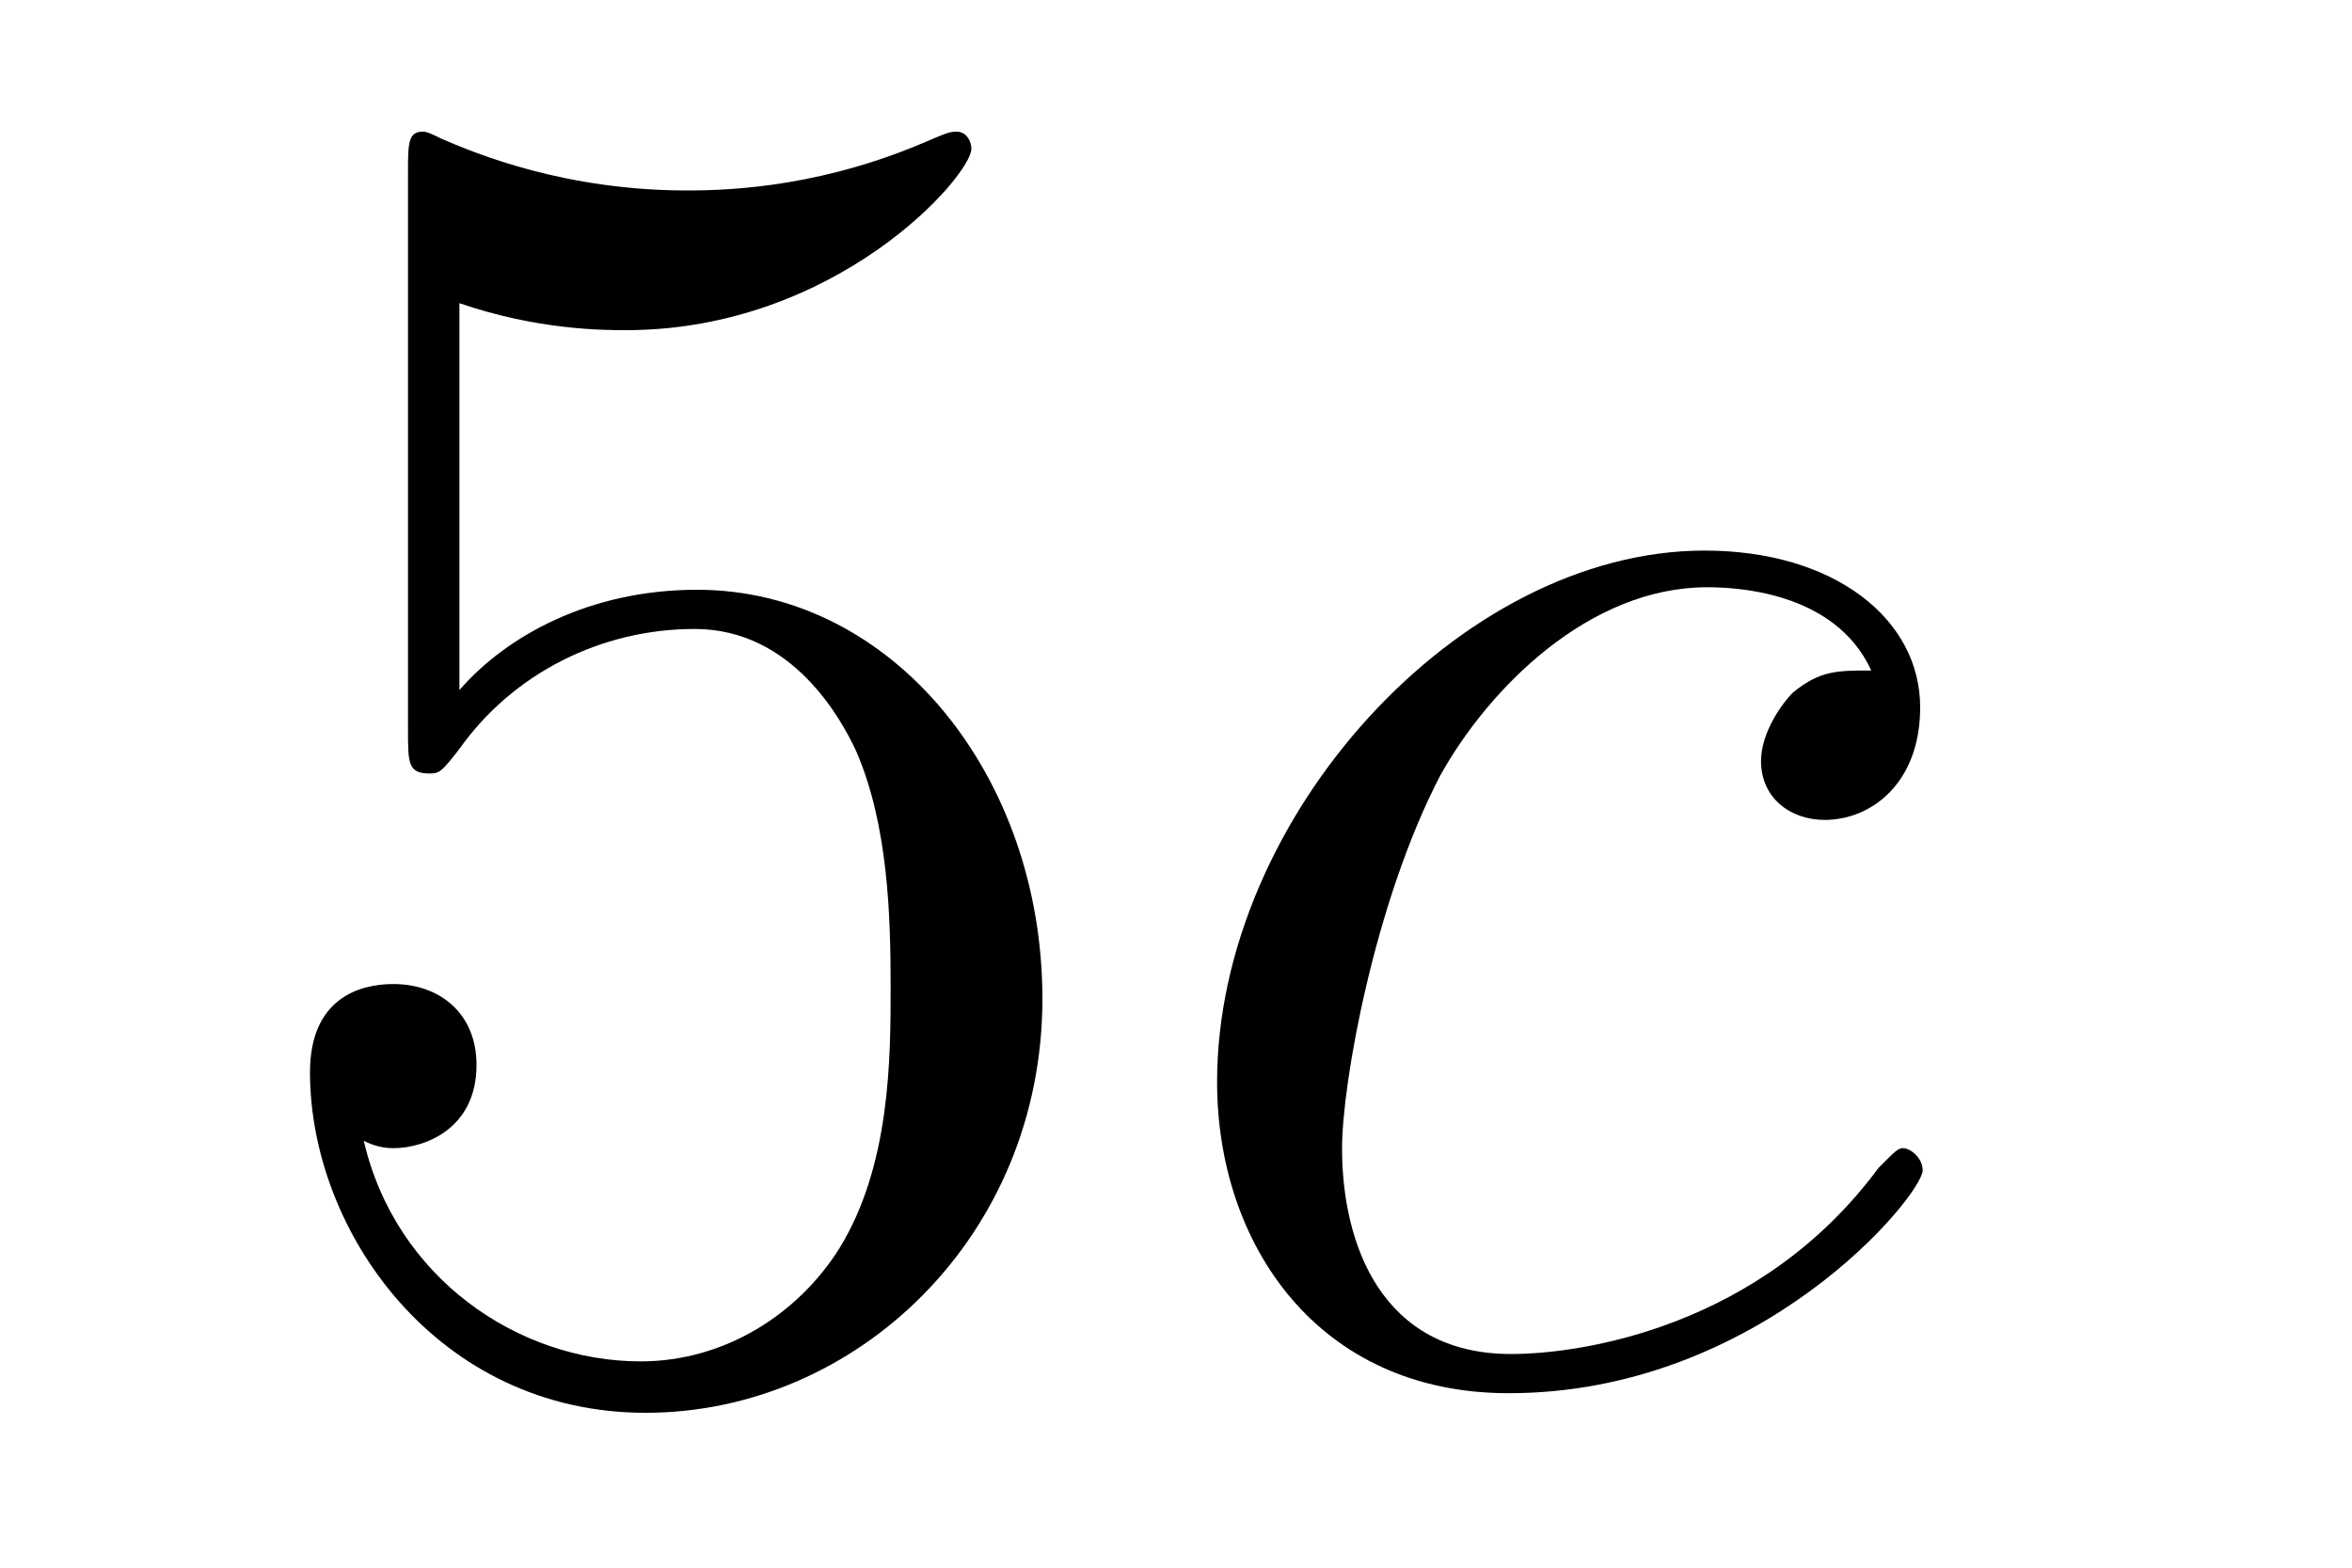
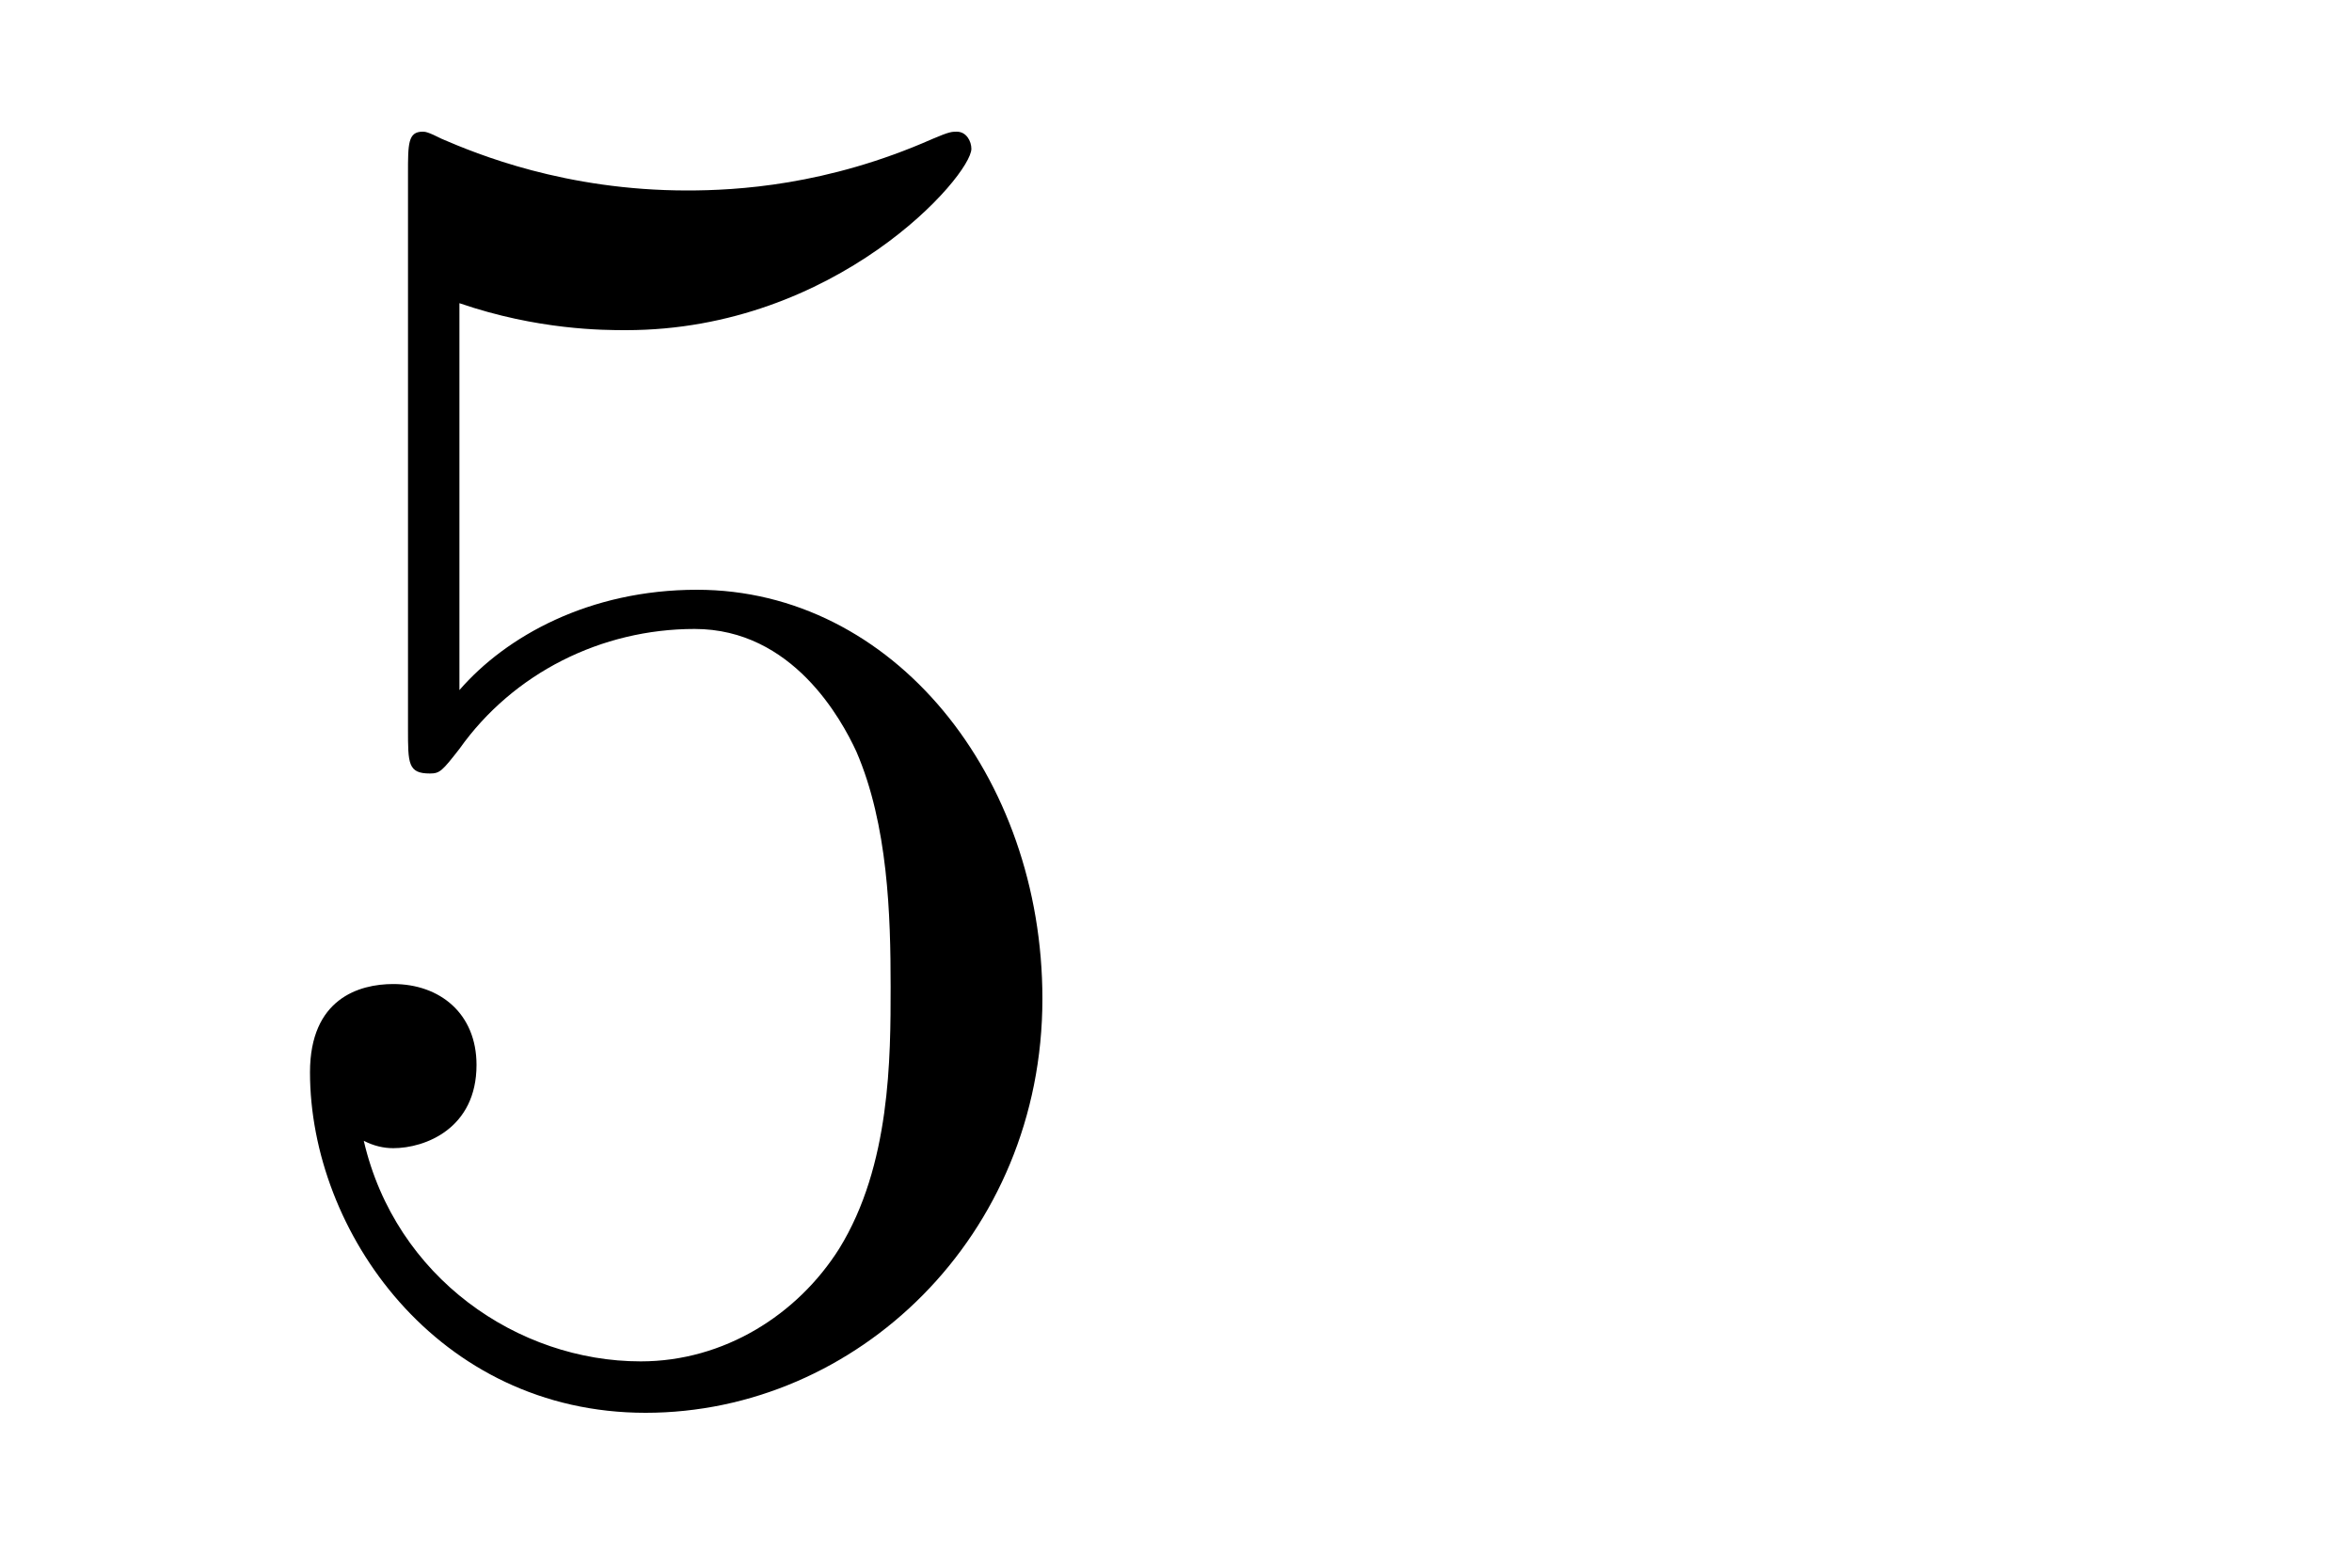
<svg xmlns="http://www.w3.org/2000/svg" height="10pt" version="1.1" viewBox="0 -10 15 10" width="15pt">
  <g id="page1">
    <g transform="matrix(1 0 0 1 -127 653)">
      <path d="M129.93 -661.066C130.43 -660.894 130.852 -660.894 130.992 -660.894C132.336 -660.894 133.195 -661.879 133.195 -662.051C133.195 -662.098 133.164 -662.16 133.102 -662.16C133.07 -662.16 133.055 -662.16 132.945 -662.113C132.273 -661.816 131.695 -661.785 131.383 -661.785C130.602 -661.785 130.039 -662.019 129.82 -662.113C129.727 -662.16 129.711 -662.16 129.695 -662.16C129.602 -662.16 129.602 -662.082 129.602 -661.895V-658.348C129.602 -658.129 129.602 -658.066 129.742 -658.066C129.805 -658.066 129.82 -658.082 129.93 -658.223C130.273 -658.707 130.836 -658.988 131.43 -658.988C132.055 -658.988 132.367 -658.41 132.461 -658.207C132.664 -657.738 132.68 -657.16 132.68 -656.707S132.68 -655.566 132.352 -655.035C132.086 -654.613 131.617 -654.316 131.086 -654.316C130.305 -654.316 129.523 -654.848 129.32 -655.723C129.383 -655.691 129.445 -655.676 129.508 -655.676C129.711 -655.676 130.039 -655.801 130.039 -656.207C130.039 -656.535 129.805 -656.723 129.508 -656.723C129.289 -656.723 128.977 -656.629 128.977 -656.16C128.977 -655.145 129.789 -653.988 131.117 -653.988C132.461 -653.988 133.648 -655.113 133.648 -656.629C133.648 -658.051 132.695 -659.238 131.445 -659.238C130.758 -659.238 130.227 -658.941 129.93 -658.598V-661.066ZM134.277 -654.238" fill-rule="evenodd" />
-       <path d="M138.934 -658.723C138.715 -658.723 138.606 -658.723 138.434 -658.582C138.371 -658.52 138.231 -658.332 138.231 -658.145C138.231 -657.91 138.418 -657.77 138.637 -657.77C138.934 -657.77 139.246 -658.004 139.246 -658.488C139.246 -659.051 138.699 -659.488 137.871 -659.488C136.309 -659.488 134.762 -657.785 134.762 -656.098C134.762 -655.066 135.402 -654.113 136.621 -654.113C138.231 -654.113 139.262 -655.379 139.262 -655.535C139.262 -655.613 139.184 -655.676 139.137 -655.676C139.105 -655.676 139.09 -655.66 138.981 -655.551C138.231 -654.535 137.09 -654.363 136.637 -654.363C135.809 -654.363 135.559 -655.066 135.559 -655.676C135.559 -656.082 135.762 -657.238 136.184 -658.051C136.496 -658.613 137.137 -659.254 137.887 -659.254C138.043 -659.254 138.699 -659.238 138.934 -658.723ZM139.316 -654.238" fill-rule="evenodd" />
    </g>
  </g>
</svg>